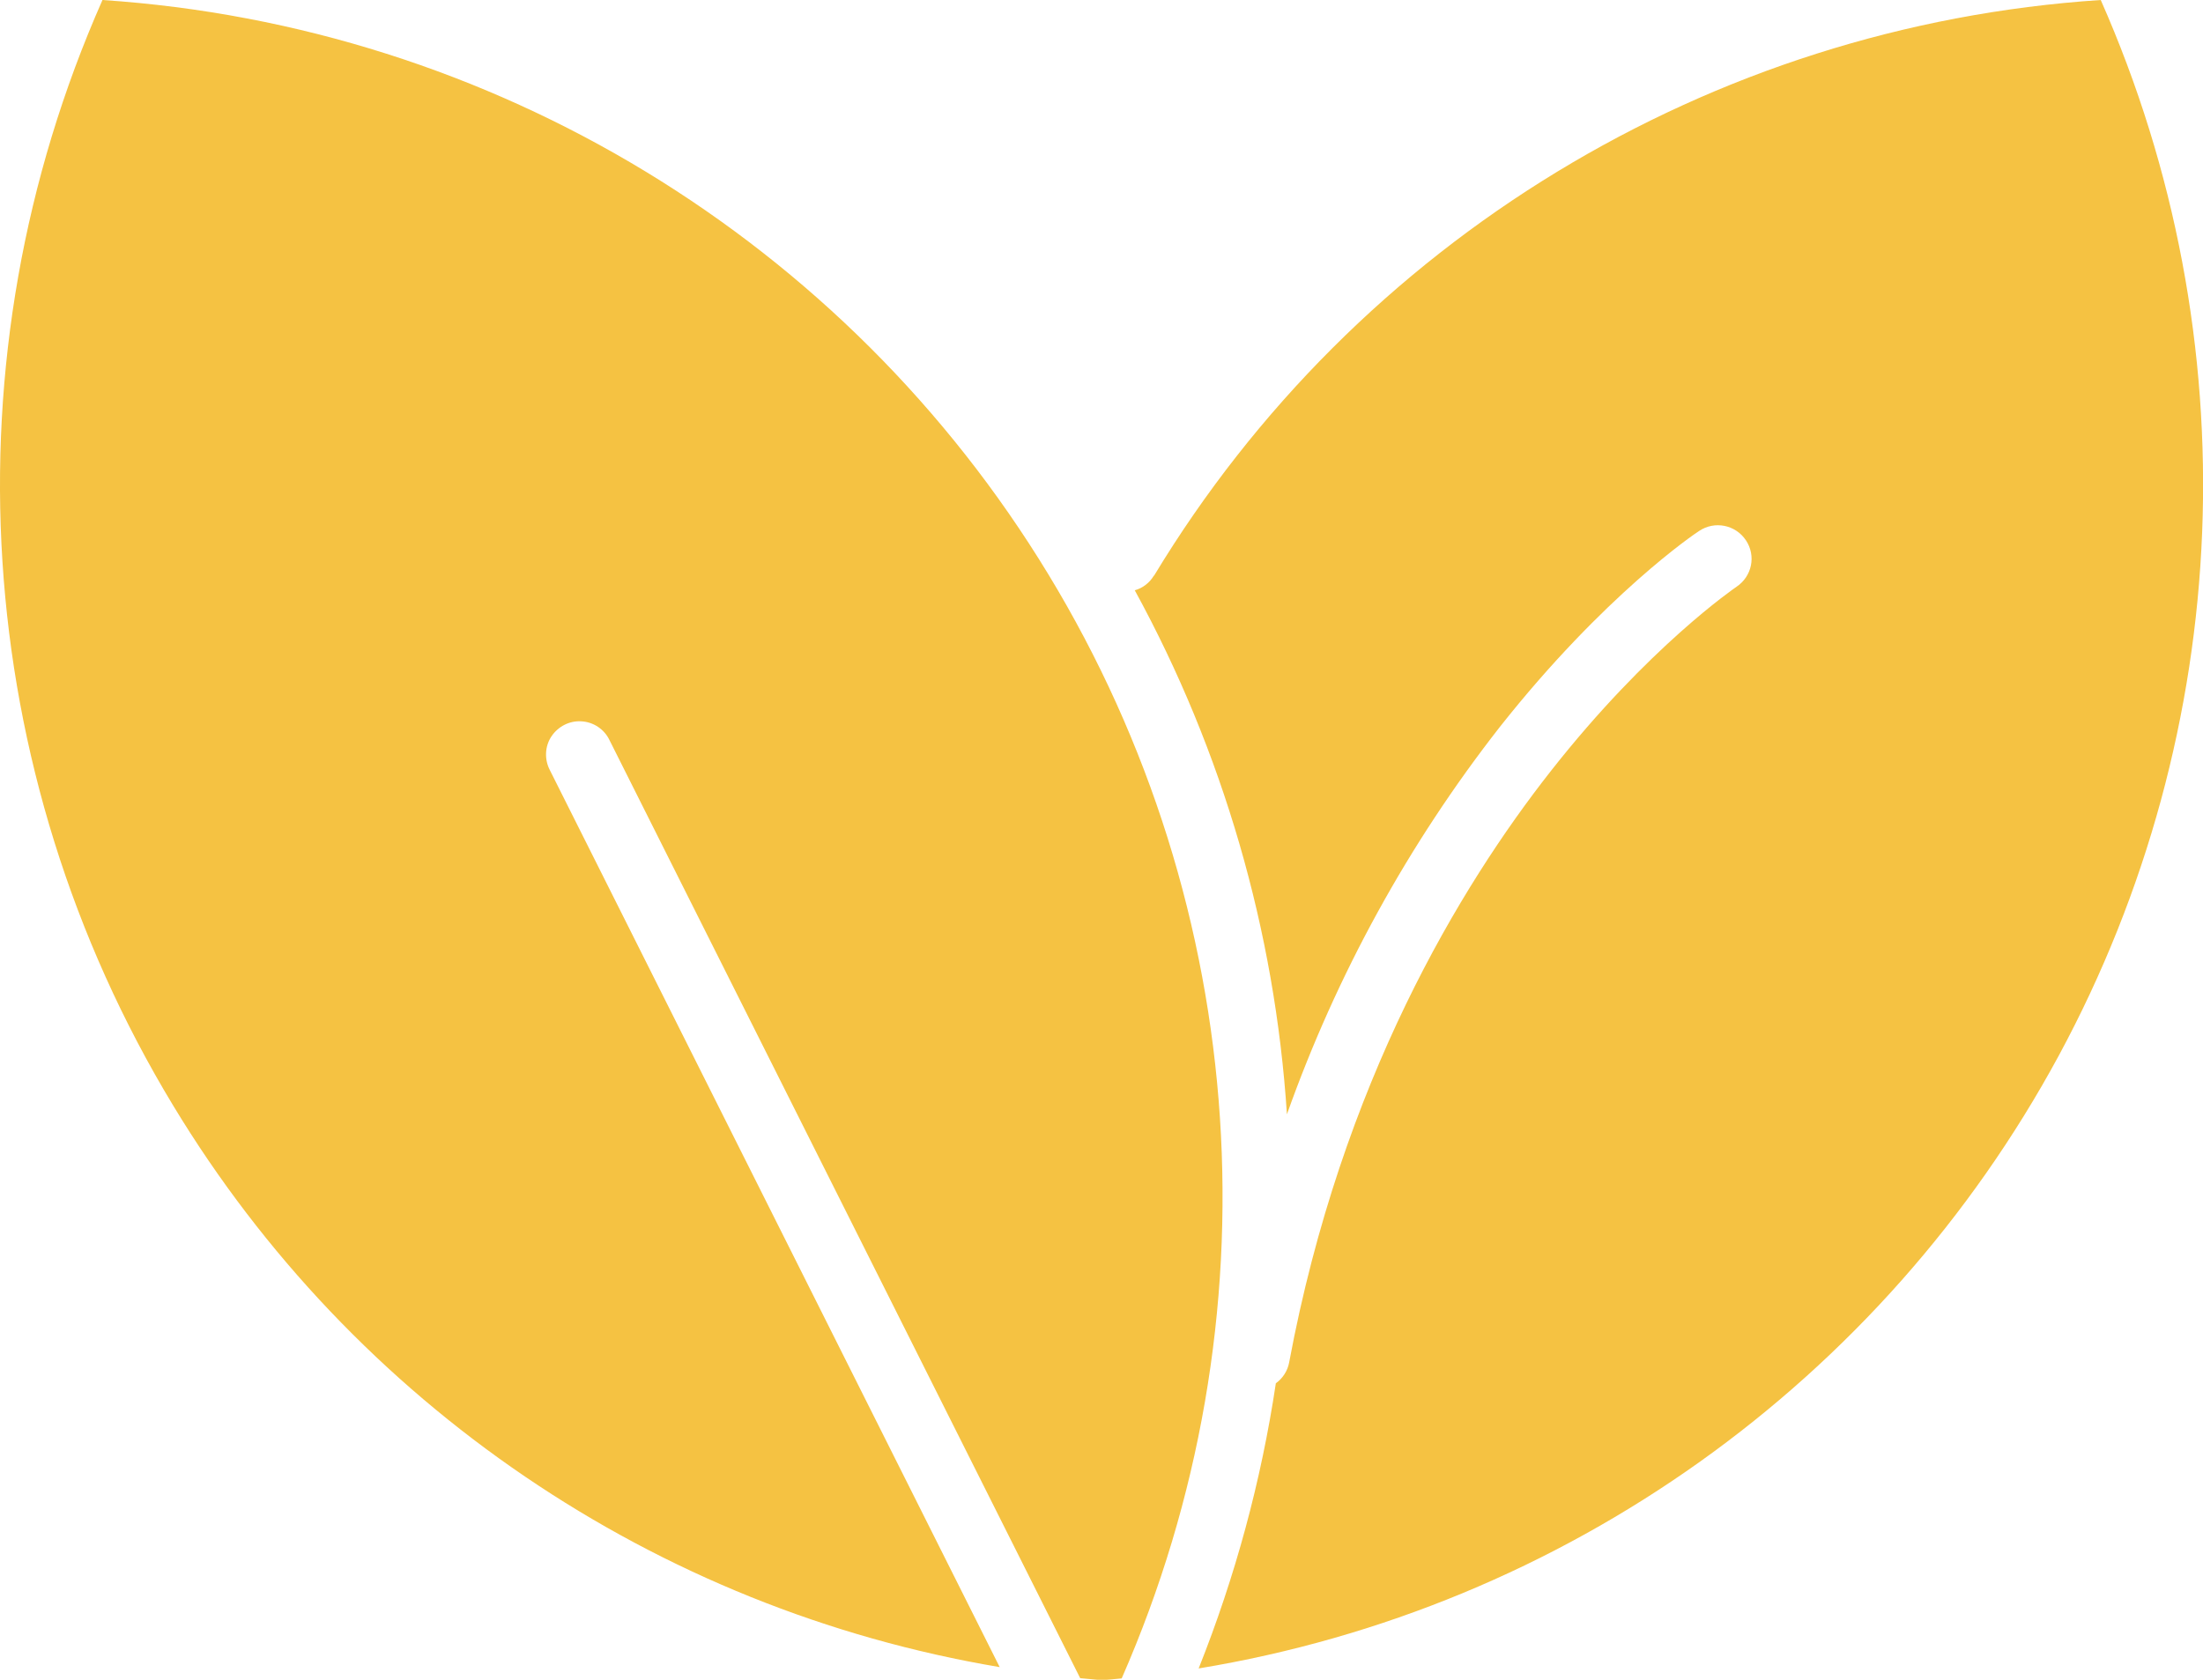
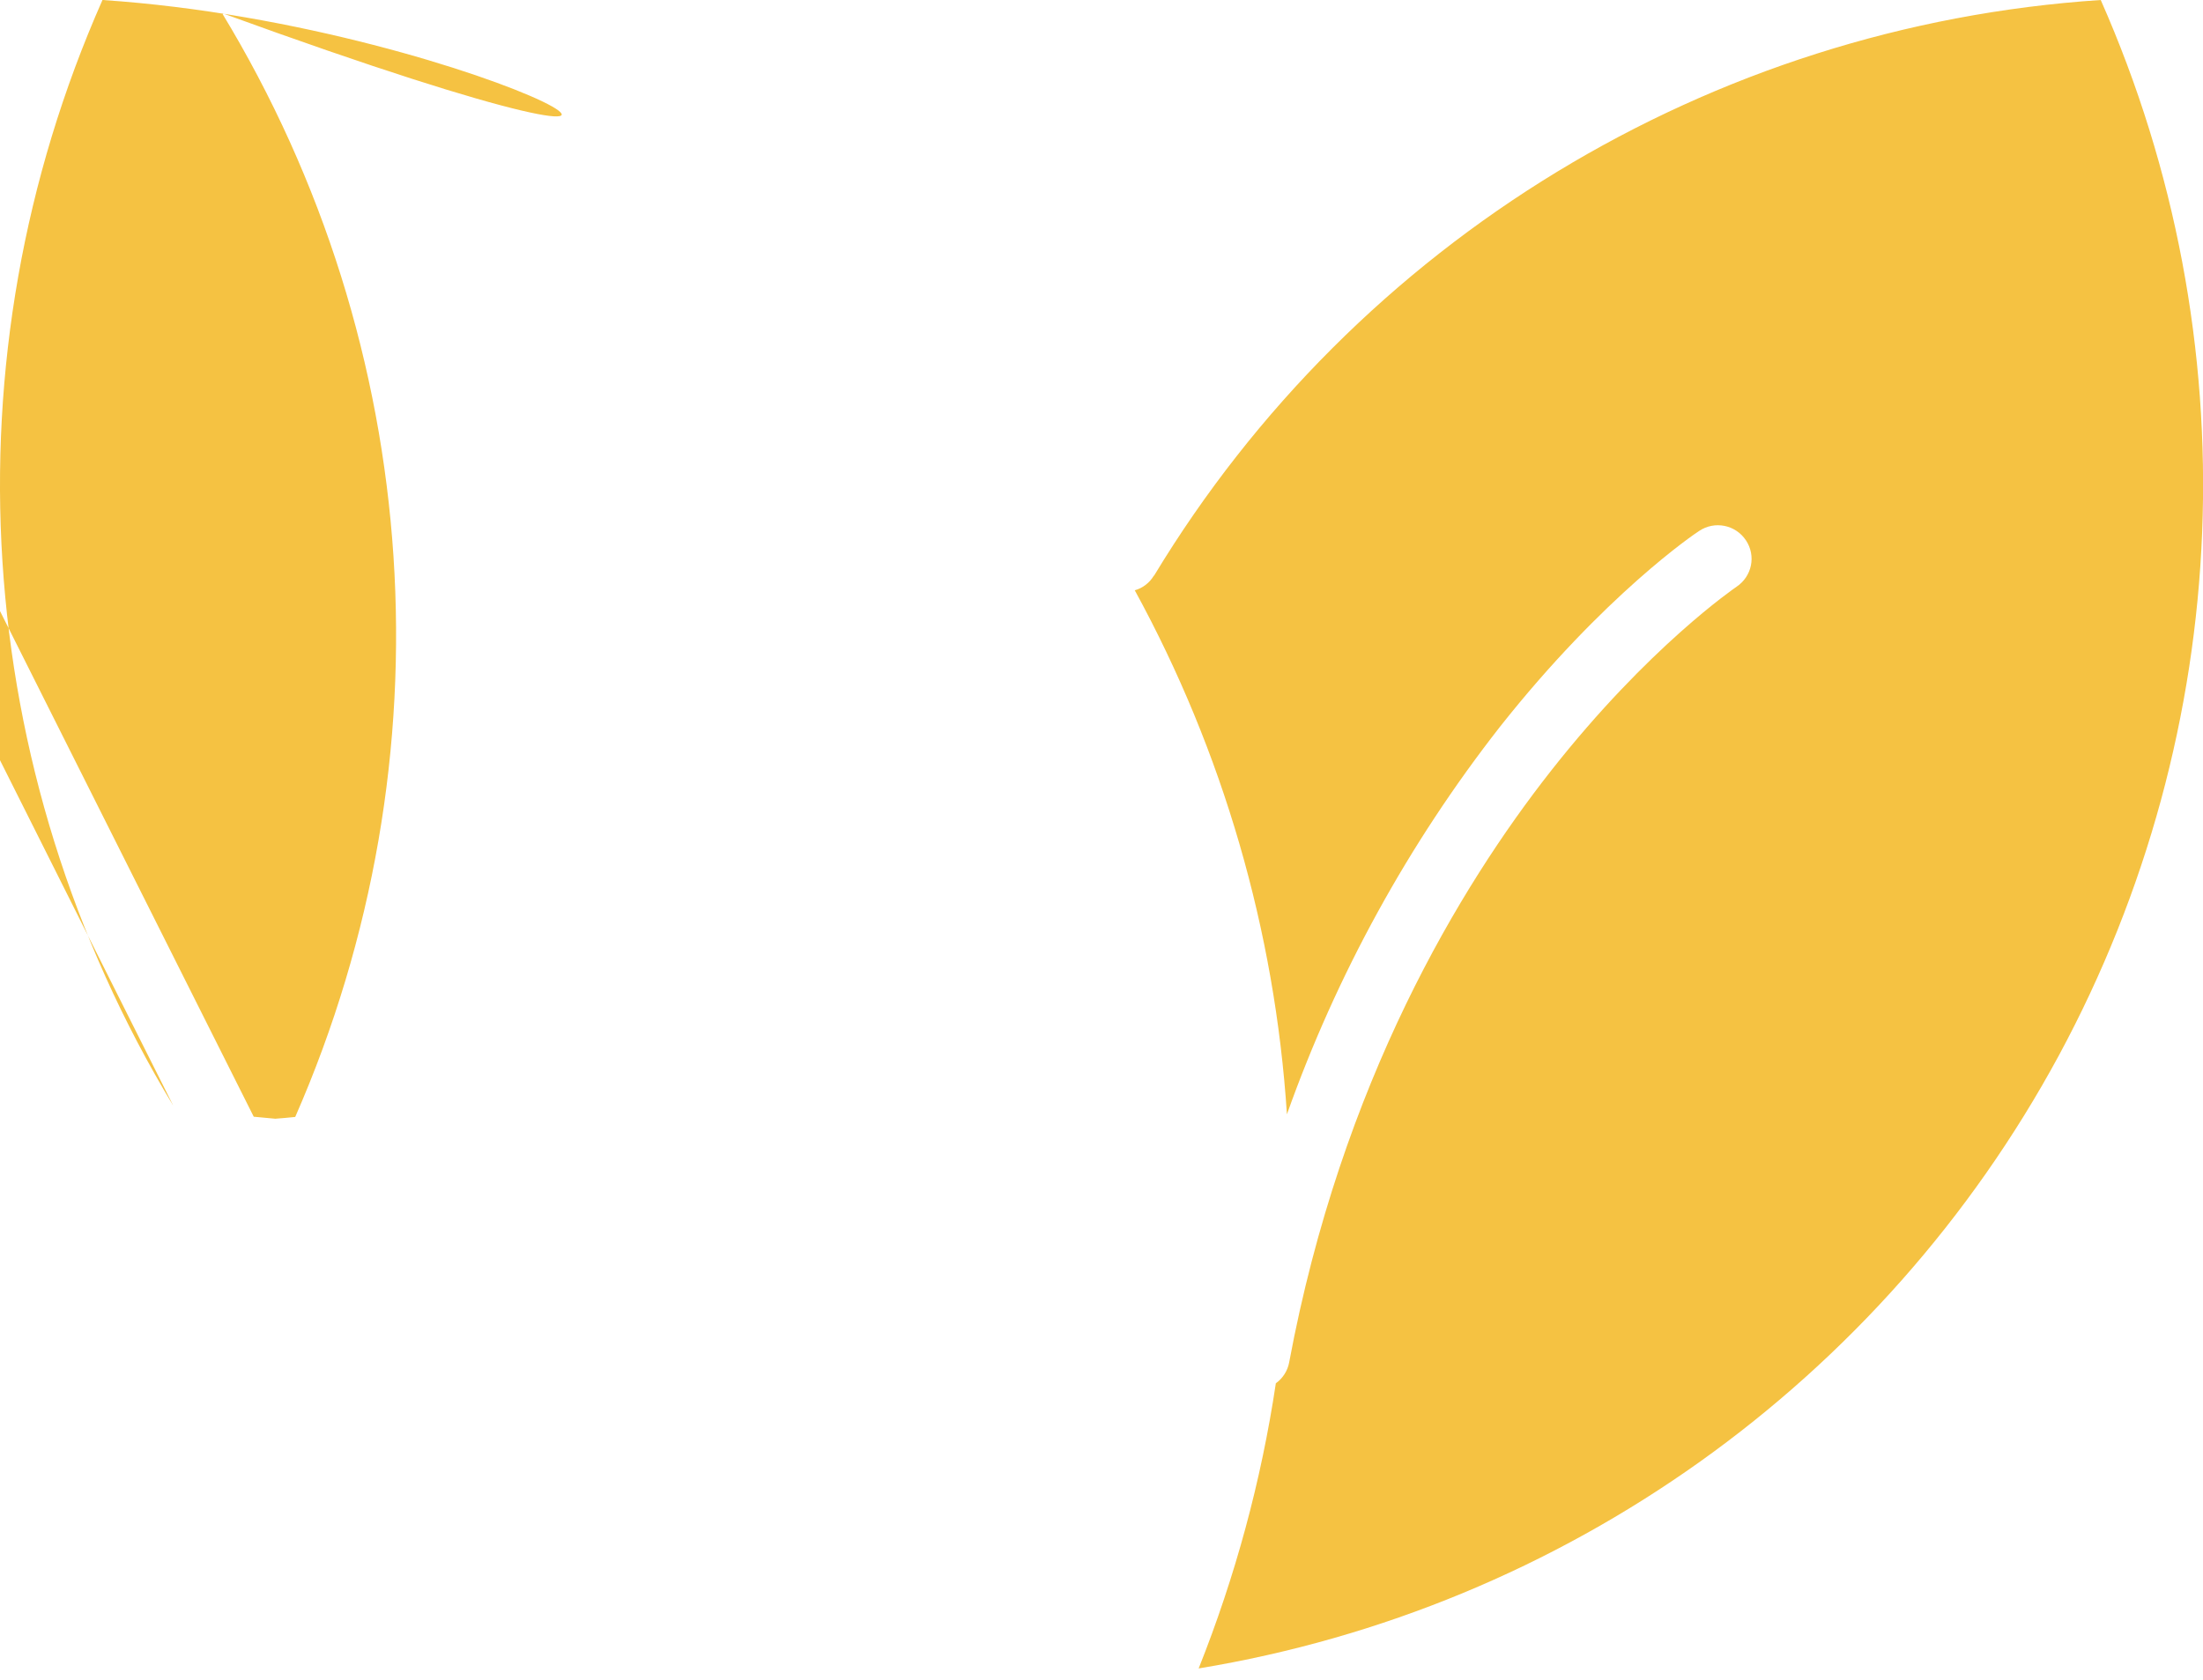
<svg xmlns="http://www.w3.org/2000/svg" id="uuid-37a7a7dd-9271-4452-b738-b4b32ee7d49e" data-name="Layer 2" viewBox="0 0 99.32 75.75">
  <g id="uuid-233ead56-0232-4608-8f32-56dca9878162" data-name="Layer 1">
-     <path d="M7.81,49.86c8.14,13.46,21.74,22.71,37.26,25.32l-20.28-40.45c-.25-.48-.23-1.07.07-1.52s.82-.72,1.36-.68c.54.03,1.03.36,1.26.85l21.22,42.3c.32.03.65.06.97.09.3-.02.6-.05.9-.08,7.07-16.14,5.84-34.72-3.3-49.78C38.12,10.83,22.21,1.17,4.62,0-2.52,16.14-1.33,34.76,7.81,49.86h0ZM52.02,25.96c-.19.32-.5.56-.86.66,3.98,7.28,6.32,15.35,6.86,23.63,2.24-6.3,5.48-12.2,9.6-17.47,4.71-5.96,8.81-8.73,8.99-8.84.69-.46,1.63-.28,2.1.42s.28,1.63-.42,2.1c-.04.03-3.96,2.69-8.38,8.32-4.07,5.18-9.43,14.02-11.79,26.66-.07.38-.29.72-.6.94-.66,4.41-1.83,8.72-3.48,12.86,16.51-2.72,30.82-12.92,38.78-27.64C100.77,32.87,101.47,15.3,94.71,0c-17.61,1.16-33.55,10.86-42.68,25.96h0Z" fill="#f5c242" fill-rule="evenodd" stroke-width="0" />
+     <path d="M7.81,49.86l-20.28-40.45c-.25-.48-.23-1.07.07-1.52s.82-.72,1.36-.68c.54.03,1.03.36,1.26.85l21.22,42.3c.32.03.65.06.97.09.3-.02.6-.05.9-.08,7.07-16.14,5.84-34.72-3.3-49.78C38.12,10.83,22.21,1.17,4.62,0-2.52,16.14-1.33,34.76,7.81,49.86h0ZM52.02,25.96c-.19.32-.5.56-.86.66,3.98,7.28,6.32,15.35,6.86,23.63,2.24-6.3,5.48-12.2,9.6-17.47,4.71-5.96,8.81-8.73,8.99-8.84.69-.46,1.63-.28,2.1.42s.28,1.63-.42,2.1c-.04.03-3.96,2.69-8.38,8.32-4.07,5.18-9.43,14.02-11.79,26.66-.07.38-.29.72-.6.94-.66,4.41-1.83,8.72-3.48,12.86,16.51-2.72,30.82-12.92,38.78-27.64C100.77,32.87,101.47,15.3,94.71,0c-17.61,1.16-33.55,10.86-42.68,25.96h0Z" fill="#f5c242" fill-rule="evenodd" stroke-width="0" />
  </g>
</svg>